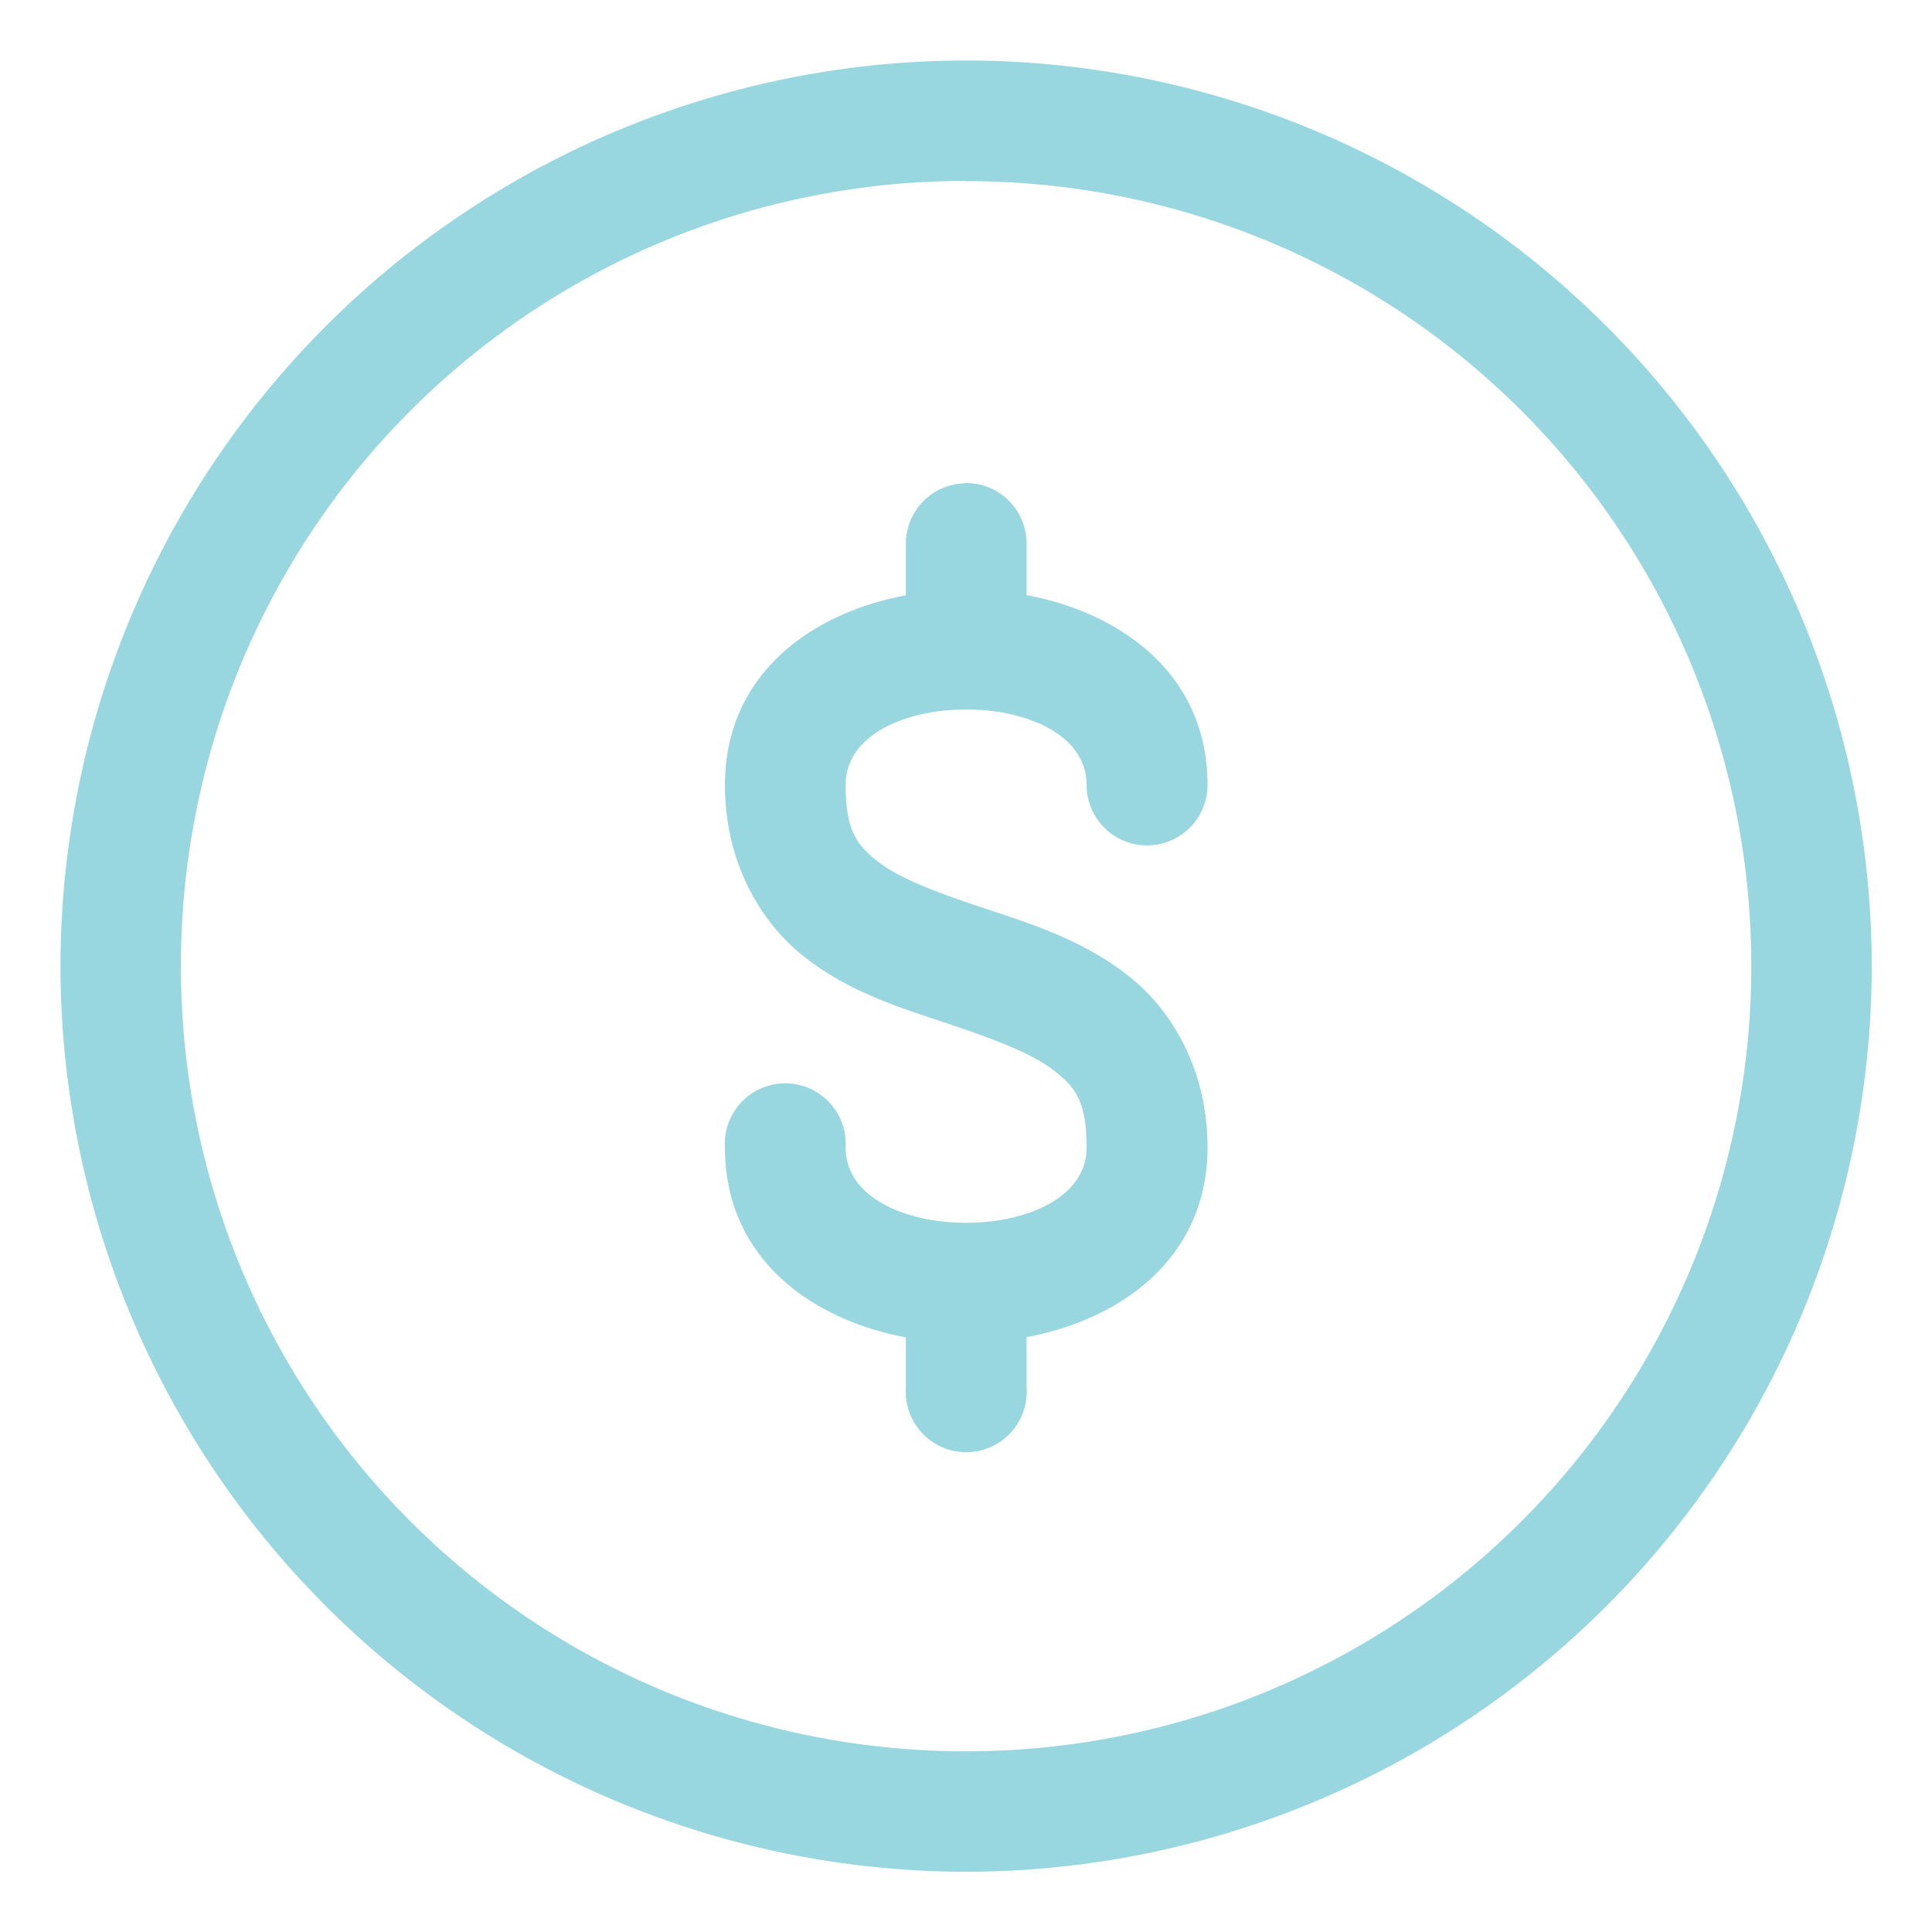
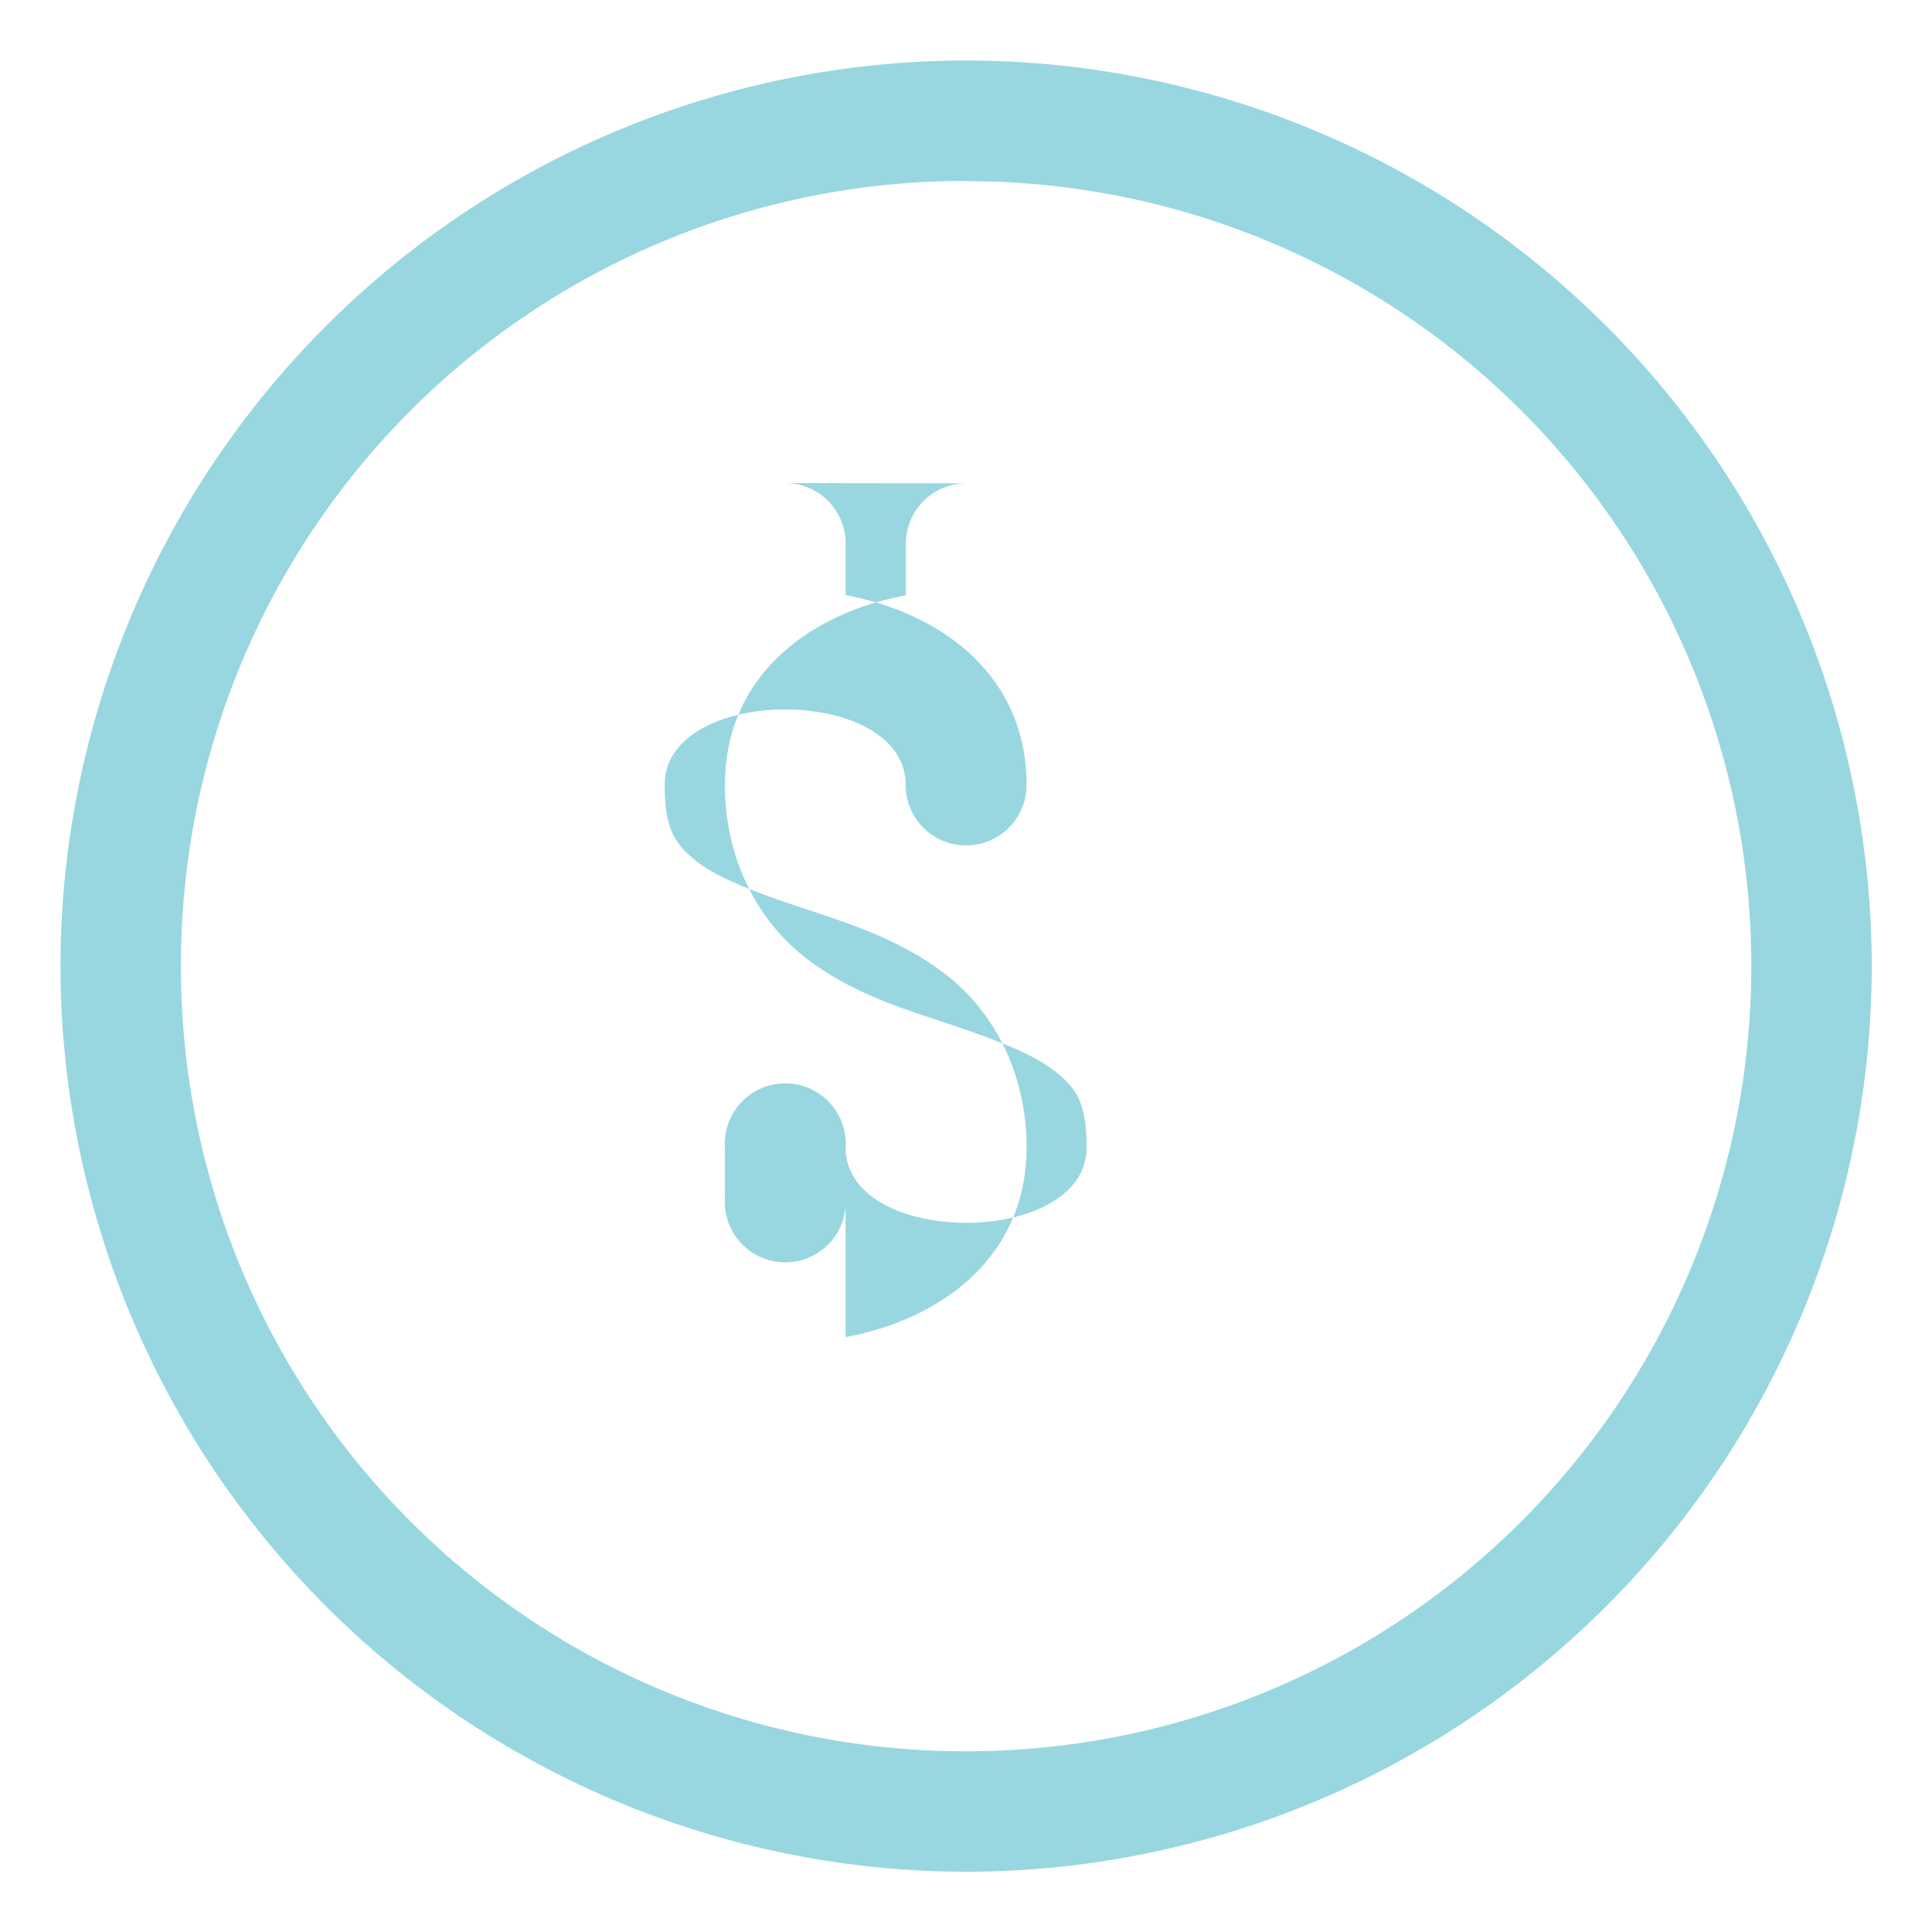
<svg xmlns="http://www.w3.org/2000/svg" version="1.1" width="512" height="512" x="0" y="0" viewBox="0 0 8.467 8.467" style="enable-background:new 0 0 512 512" xml:space="preserve" class="">
  <g>
-     <path d="M4.233.265A3.973 3.973 0 0 0 .265 4.233a3.973 3.973 0 0 0 3.968 3.97 3.973 3.973 0 0 0 3.97-3.97A3.973 3.973 0 0 0 4.232.265zm0 .529a3.437 3.437 0 0 1 3.442 3.44 3.44 3.44 0 0 1-3.442 3.441 3.437 3.437 0 0 1-3.44-3.442 3.436 3.436 0 0 1 3.44-3.44zM4.23 2.118a.265.265 0 0 0-.26.268v.223c-.427.08-.793.355-.793.832 0 .33.15.598.35.754s.426.224.624.29c.199.067.37.13.467.206.098.075.144.14.144.338 0 .44-1.056.44-1.056 0a.265.265 0 1 0-.529 0c0 .476.366.752.793.832v.222a.265.265 0 1 0 .529 0V5.86c.427-.08.793-.356.793-.832 0-.331-.15-.599-.35-.754-.2-.156-.426-.226-.624-.292-.199-.066-.37-.129-.468-.204-.097-.076-.144-.14-.144-.338 0-.441 1.056-.441 1.056 0a.265.265 0 1 0 .53 0c0-.476-.366-.751-.793-.832v-.223a.265.265 0 0 0-.27-.268z" fill="#98d7e0" opacity="1" data-original="#000000" class="" />
+     <path d="M4.233.265A3.973 3.973 0 0 0 .265 4.233a3.973 3.973 0 0 0 3.968 3.97 3.973 3.973 0 0 0 3.97-3.97A3.973 3.973 0 0 0 4.232.265zm0 .529a3.437 3.437 0 0 1 3.442 3.44 3.44 3.44 0 0 1-3.442 3.441 3.437 3.437 0 0 1-3.44-3.442 3.436 3.436 0 0 1 3.44-3.44zM4.23 2.118a.265.265 0 0 0-.26.268v.223c-.427.08-.793.355-.793.832 0 .33.15.598.35.754s.426.224.624.29c.199.067.37.13.467.206.098.075.144.14.144.338 0 .44-1.056.44-1.056 0a.265.265 0 1 0-.529 0v.222a.265.265 0 1 0 .529 0V5.86c.427-.08.793-.356.793-.832 0-.331-.15-.599-.35-.754-.2-.156-.426-.226-.624-.292-.199-.066-.37-.129-.468-.204-.097-.076-.144-.14-.144-.338 0-.441 1.056-.441 1.056 0a.265.265 0 1 0 .53 0c0-.476-.366-.751-.793-.832v-.223a.265.265 0 0 0-.27-.268z" fill="#98d7e0" opacity="1" data-original="#000000" class="" />
  </g>
</svg>